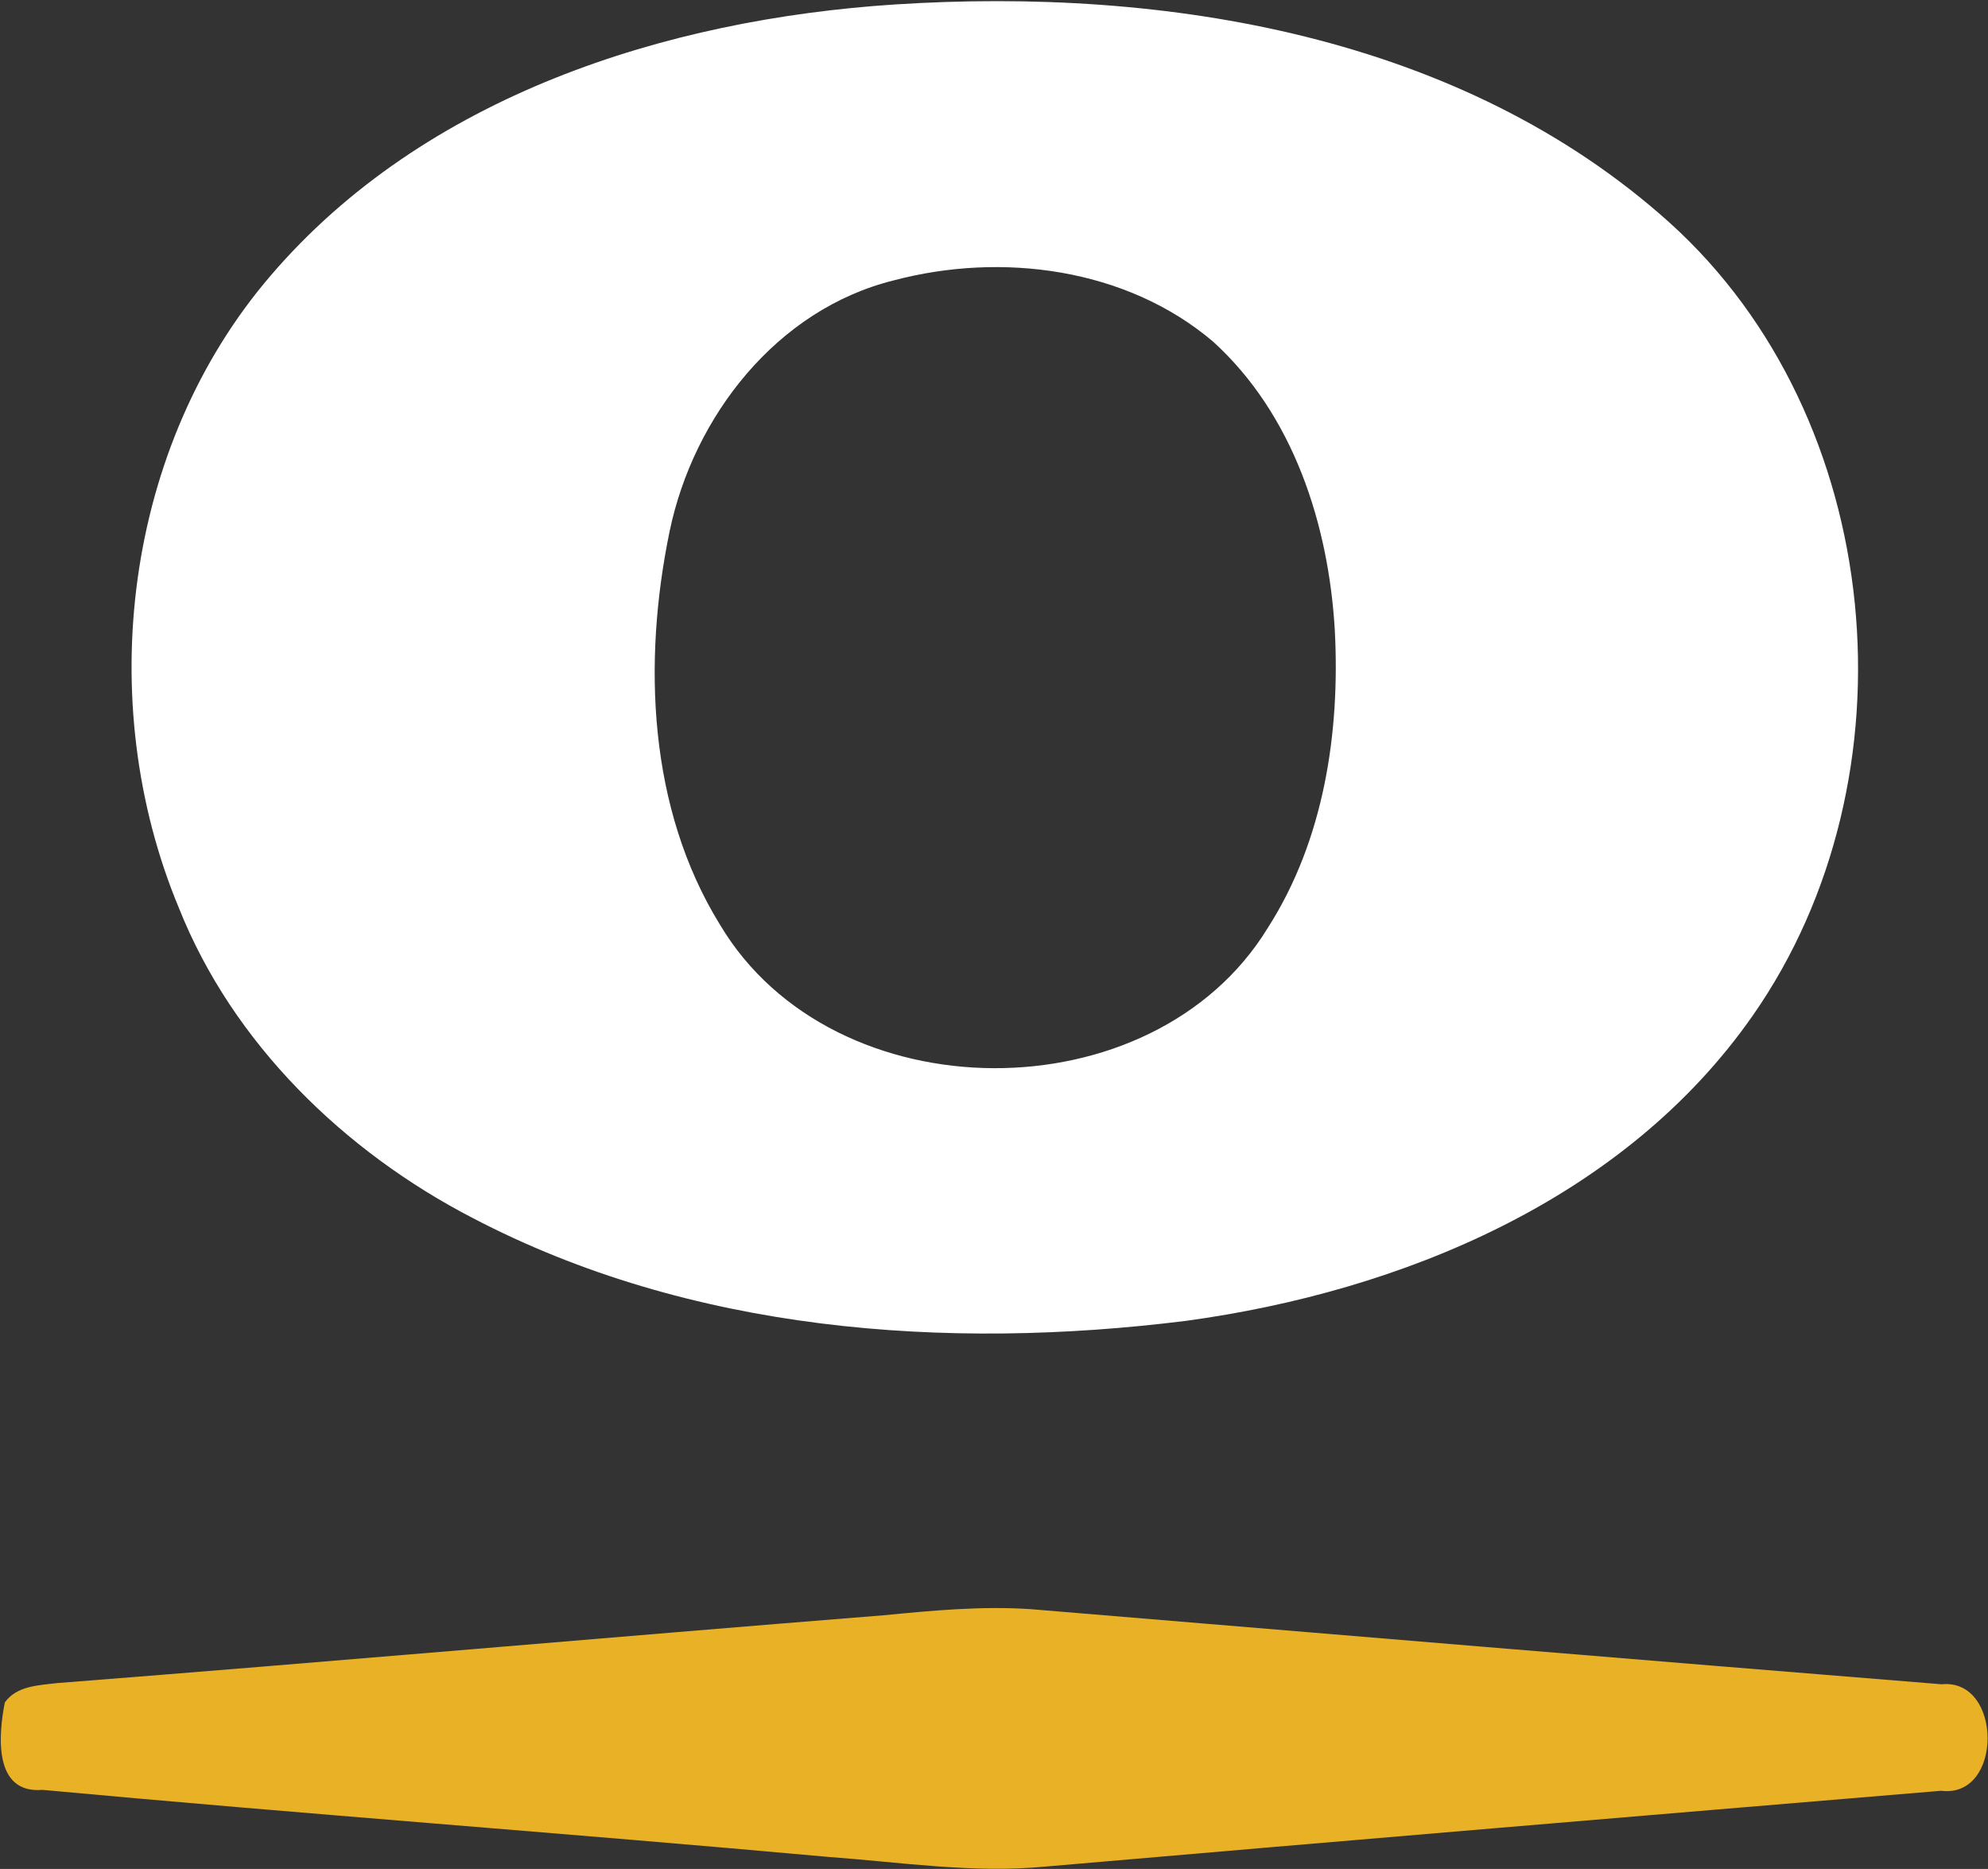
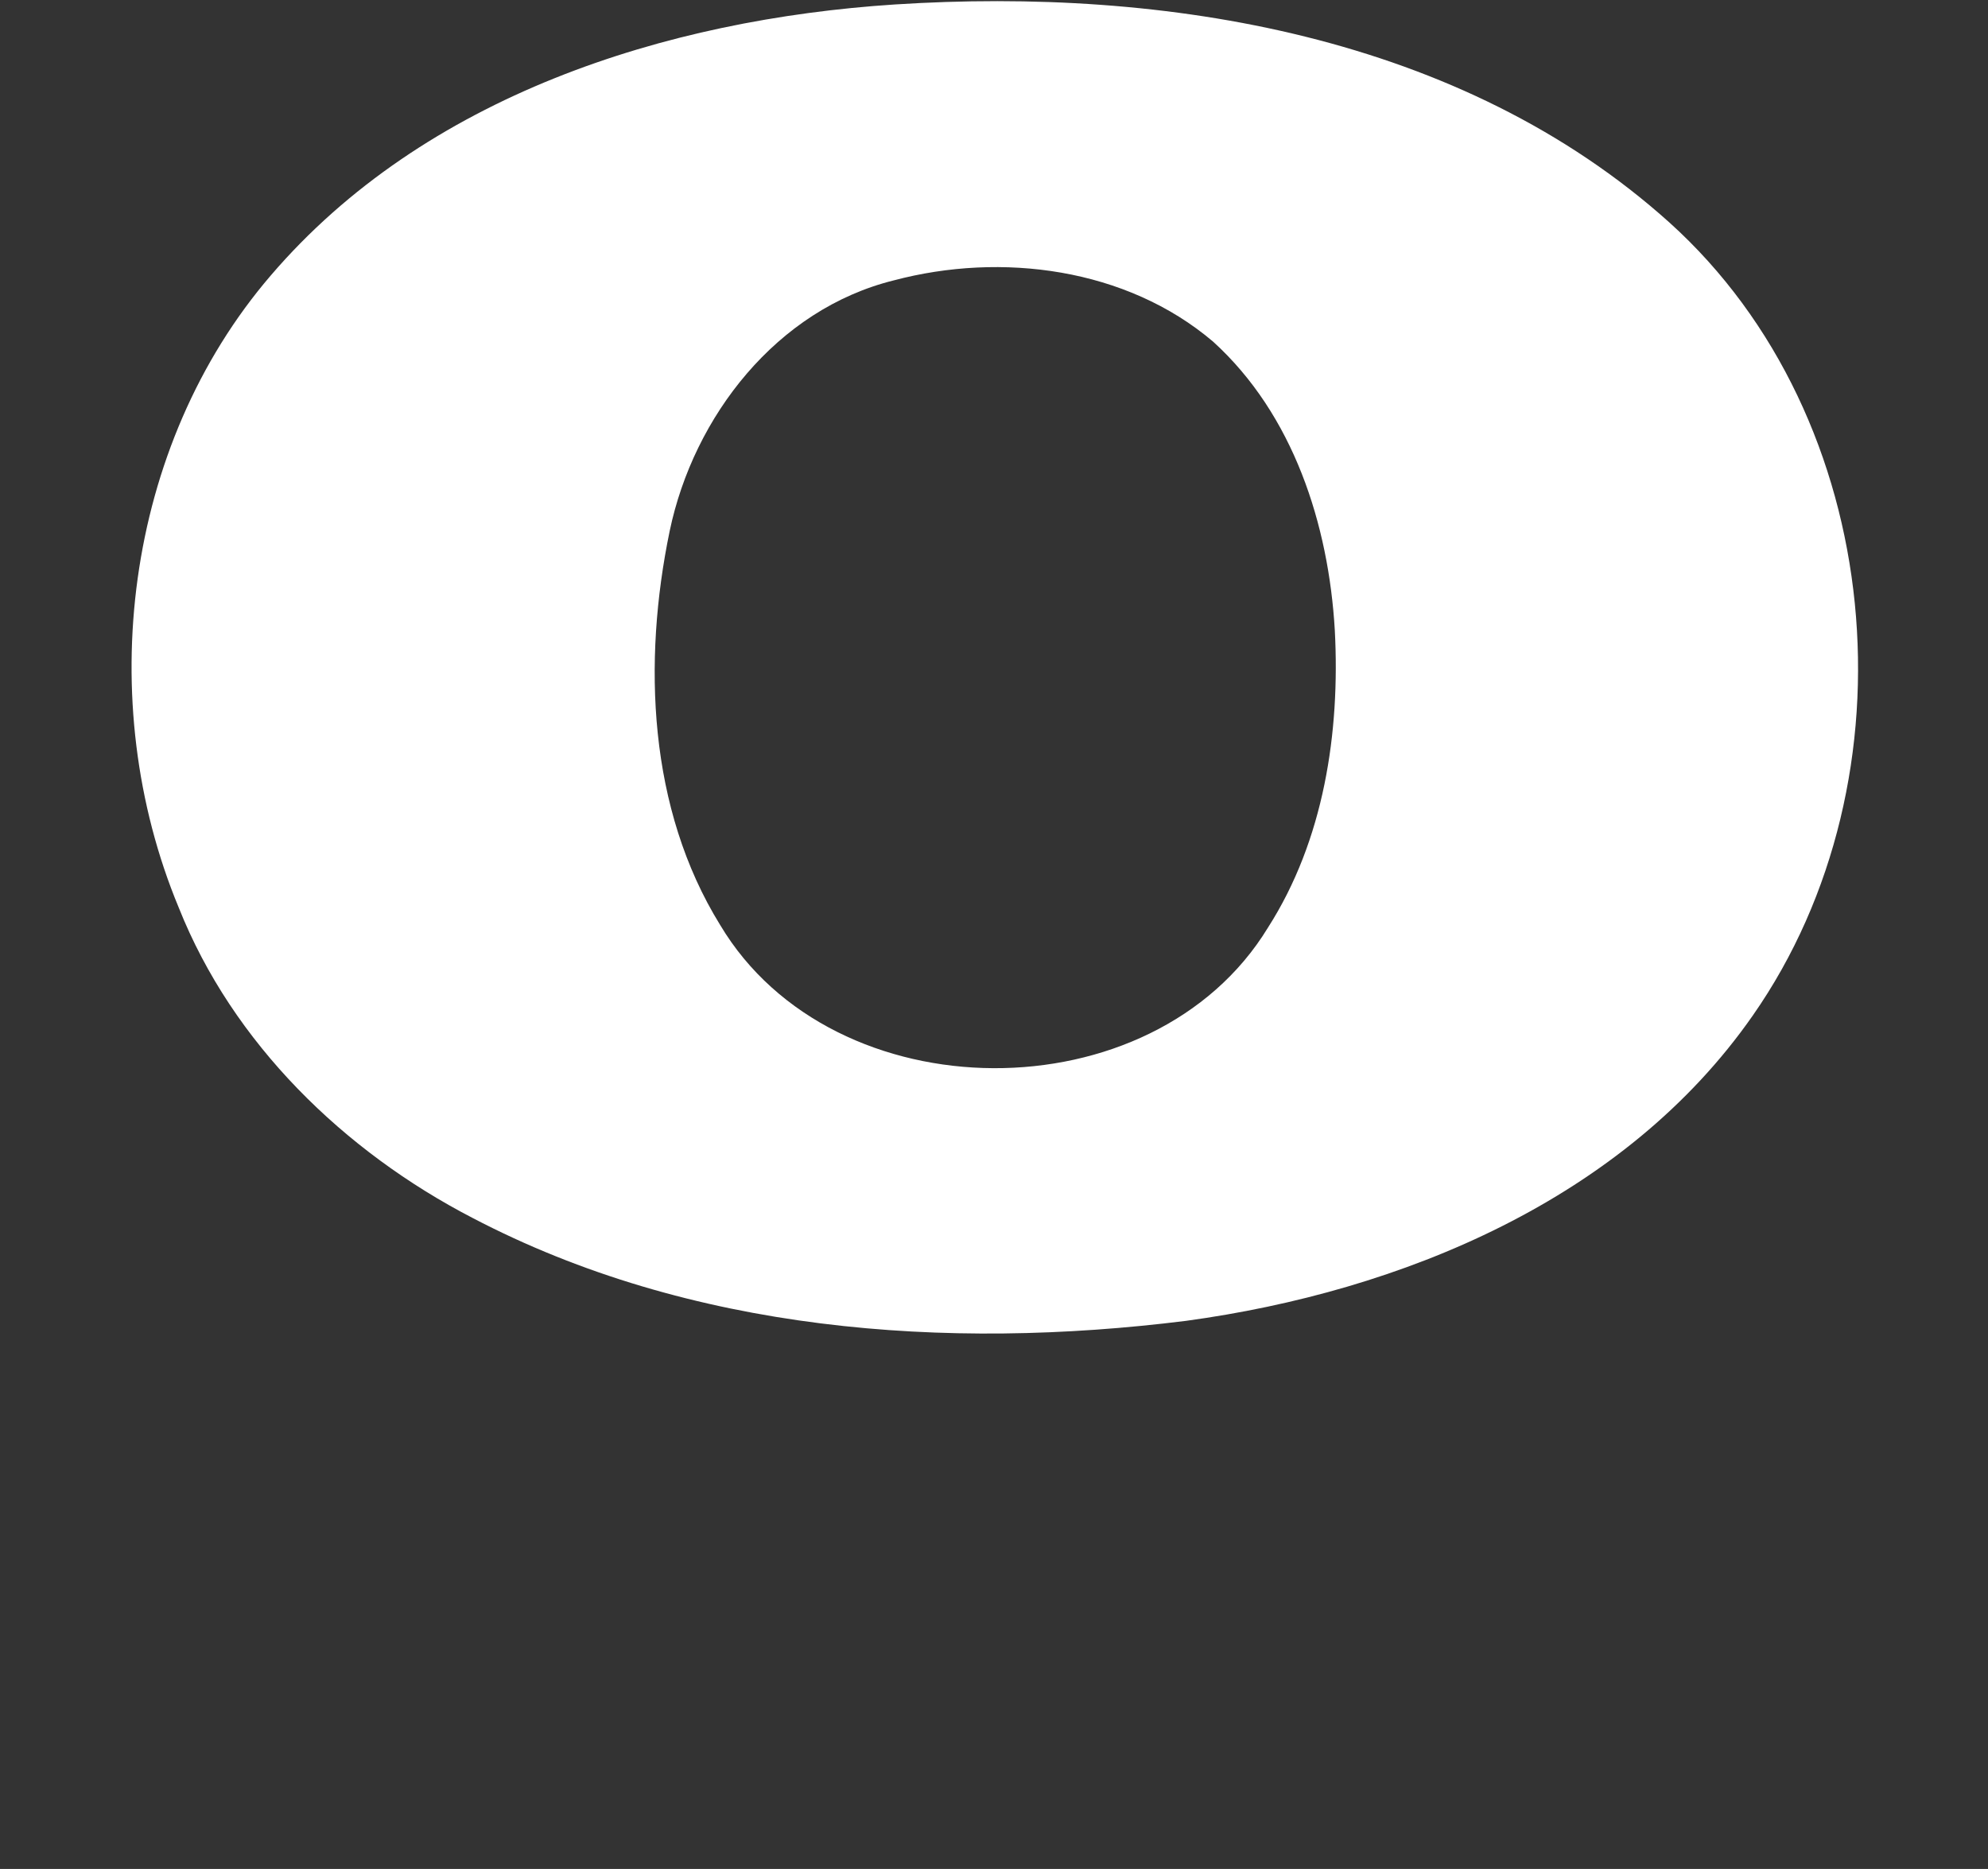
<svg xmlns="http://www.w3.org/2000/svg" version="1.2" viewBox="0 0 1516 1425" width="1516" height="1425">
  <rect x="0" y="0" width="1516" height="1425" fill="#333333" stroke="none" />
  <title>favicon (3)-svg</title>
  <style>
		.s0 { fill: #e9b226 } 
		.s1 { fill: #ffffff } 
	</style>
  <g id="#e9b226ff">
-     <path id="Layer" class="s0" d="m673.6 1231.6c37.2-3.6 74.6-7.2 112.2-4.7 231.6 19.3 463.2 38.6 694.9 57.3 46.5-4.6 47 87.2-0.5 81.2-227.7 19-455.4 38.1-683 57.8-55.4 5.3-110.8-3.4-165.8-7.4-199.6-18.1-399.5-32.6-599-51.1-37.6 3.2-33.6-42.1-28.7-66.7 9.1-12.7 25.8-13 39.7-14.7 210.2-16.4 420.1-34.9 630.2-51.7z" />
-   </g>
+     </g>
  <g id="#08107bff">
    <path id="Layer" fill-rule="evenodd" class="s1" d="m682.4 3.4c206.7-13.3 431.7 23.5 590.6 166.2 165.7 149.3 190.2 423.5 63.7 604.6-97.8 140.3-267.9 210.5-432.3 232.9-183.4 22.9-378.1 8.4-544.1-78.5-97.9-50.7-182.8-133-224-236.6-65.3-157-41.6-351.9 70.3-482.1 117.2-136.7 300.9-195.1 475.8-206.5zm-0.9 210.4c-89.1 22.1-152.5 103.6-170.8 191-20.7 99.9-16.4 211.8 38.5 300.5 86.3 144.6 330 145.8 417.7 2 42.7-66.7 55.1-148.7 51-226.7-4.7-80.7-31.6-164.5-92.8-220.1-66.1-56.2-161.5-68.5-243.6-46.7z" />
  </g>
</svg>